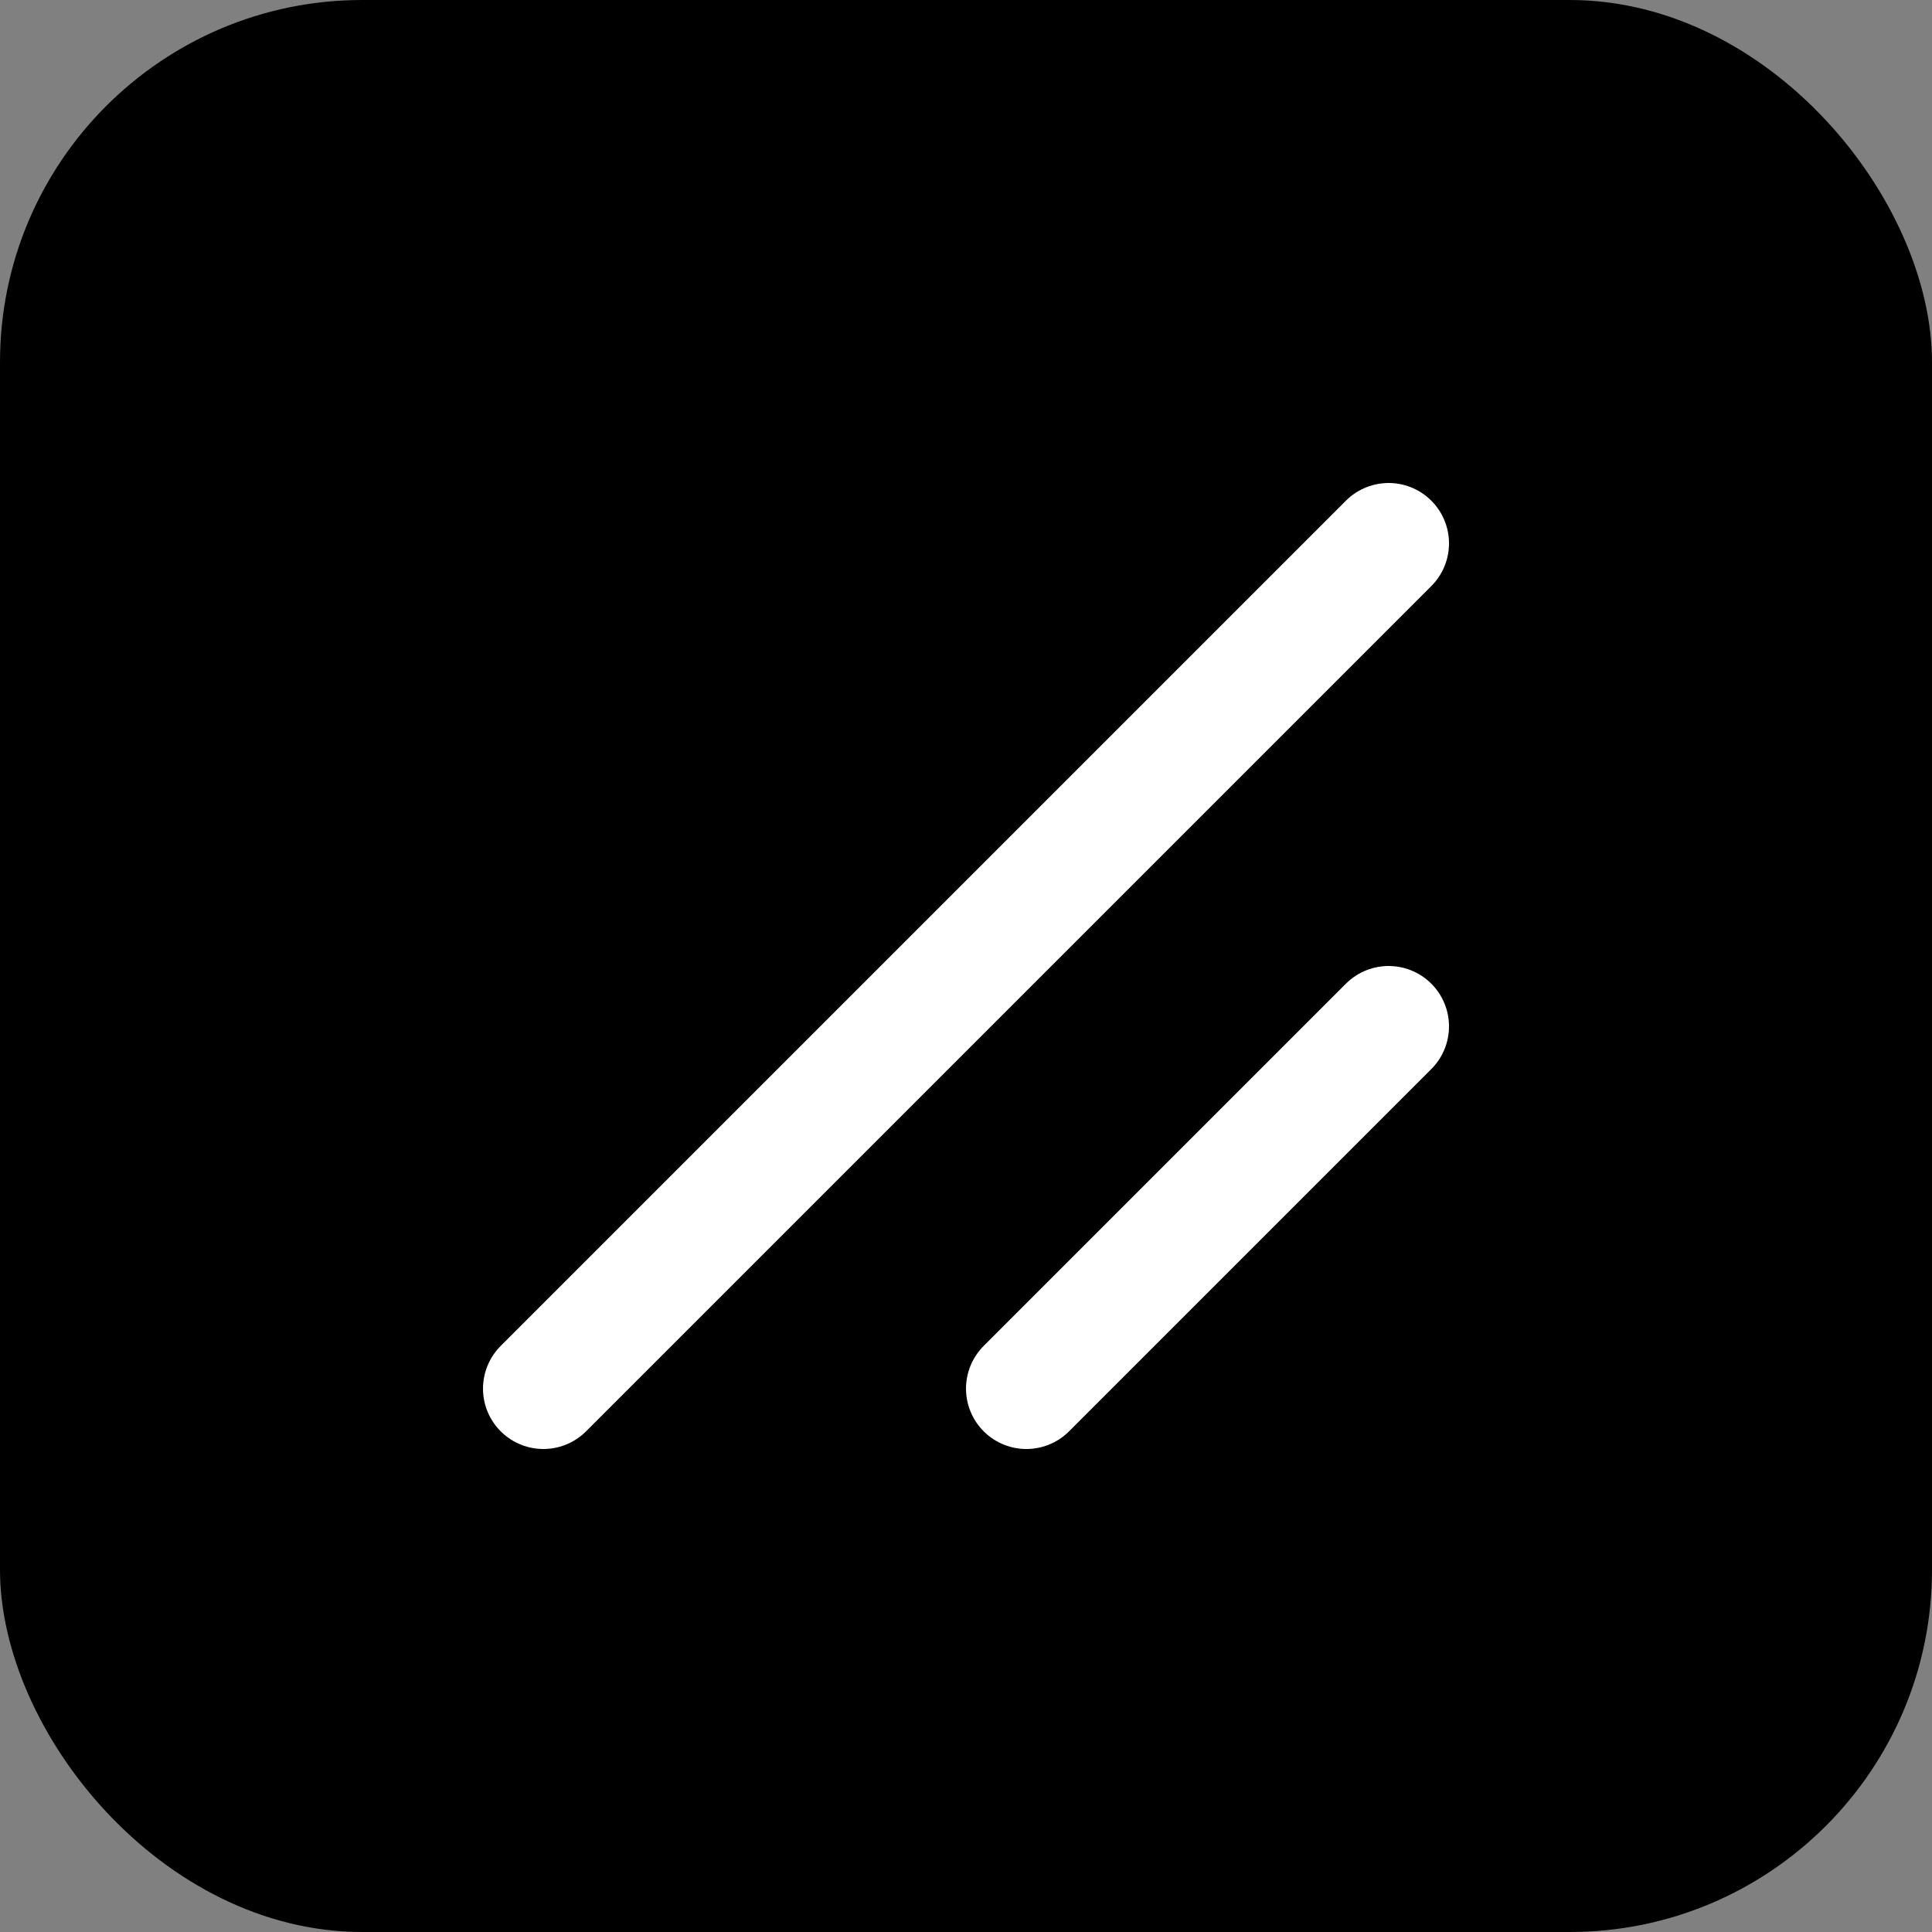
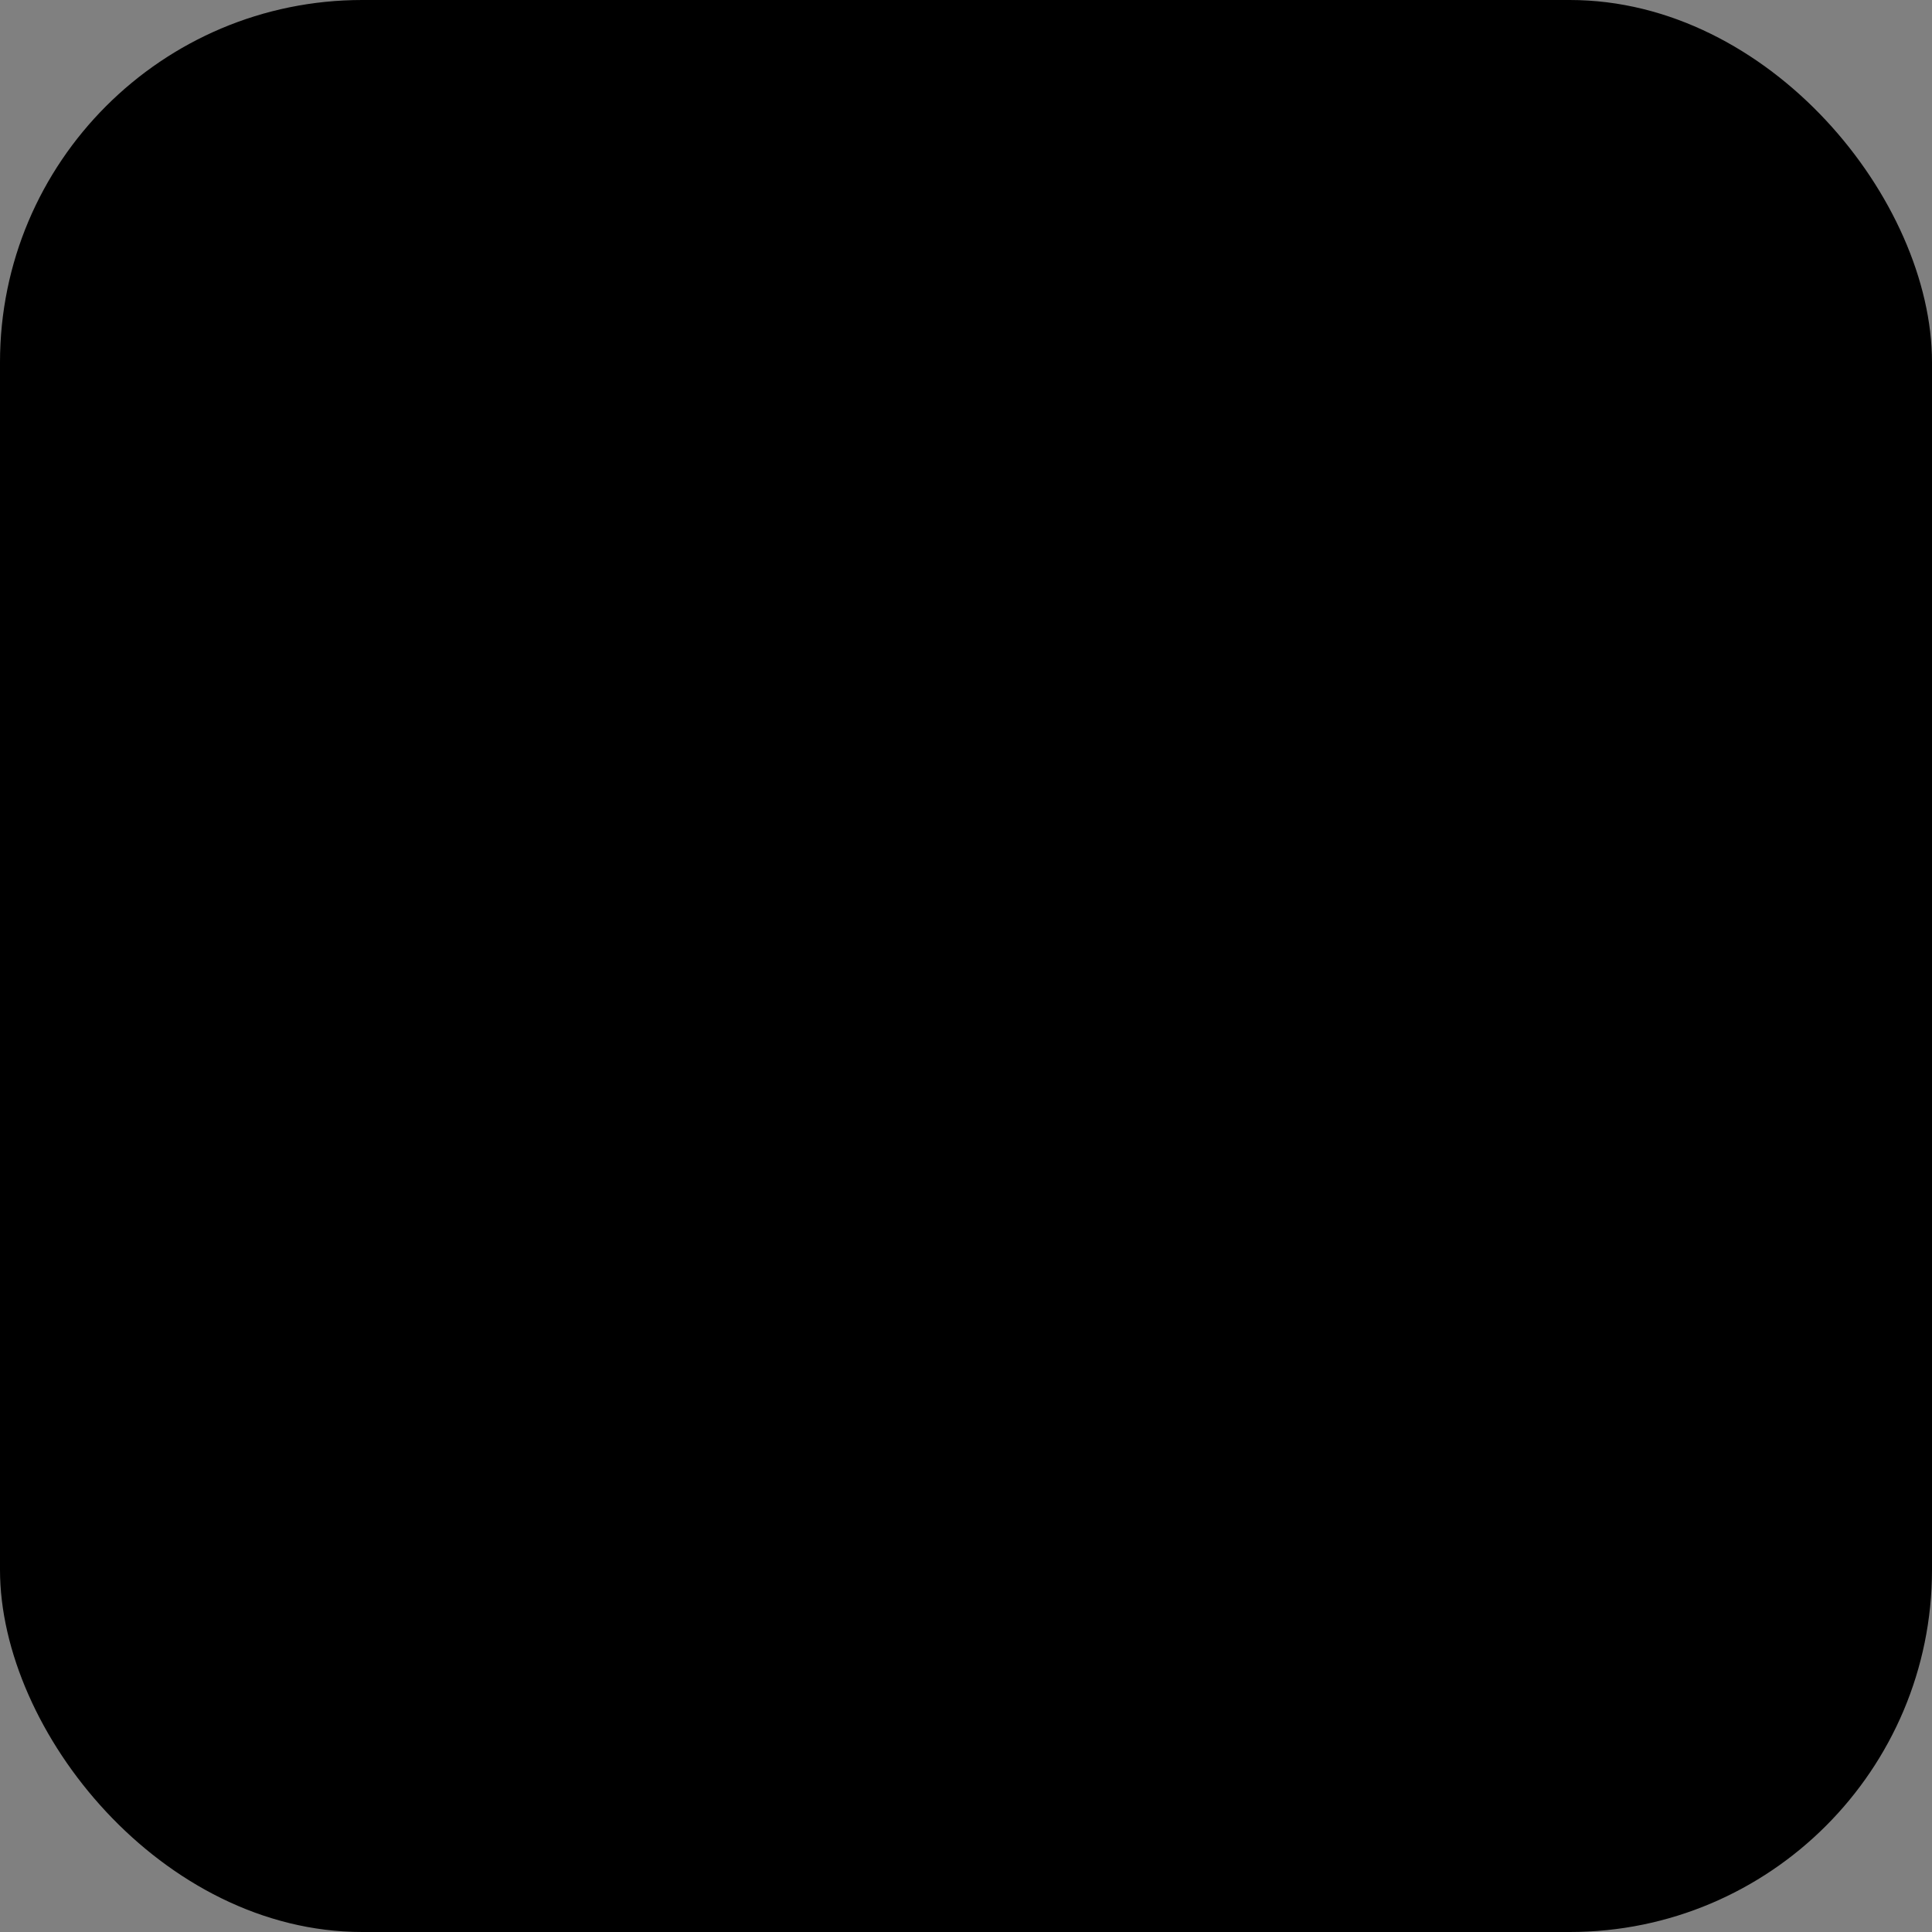
<svg xmlns="http://www.w3.org/2000/svg" width="32" height="32" viewBox="0 0 32 32" fill="none">
  <rect x="0" y="0" width="32" height="32" fill="#808080" stroke="none" />
  <rect width="32" height="32" rx="6" fill="black" />
-   <path d="M9 23L23 9M17 23L23 17" stroke="white" stroke-width="2" stroke-linecap="round" stroke-linejoin="round" />
</svg>